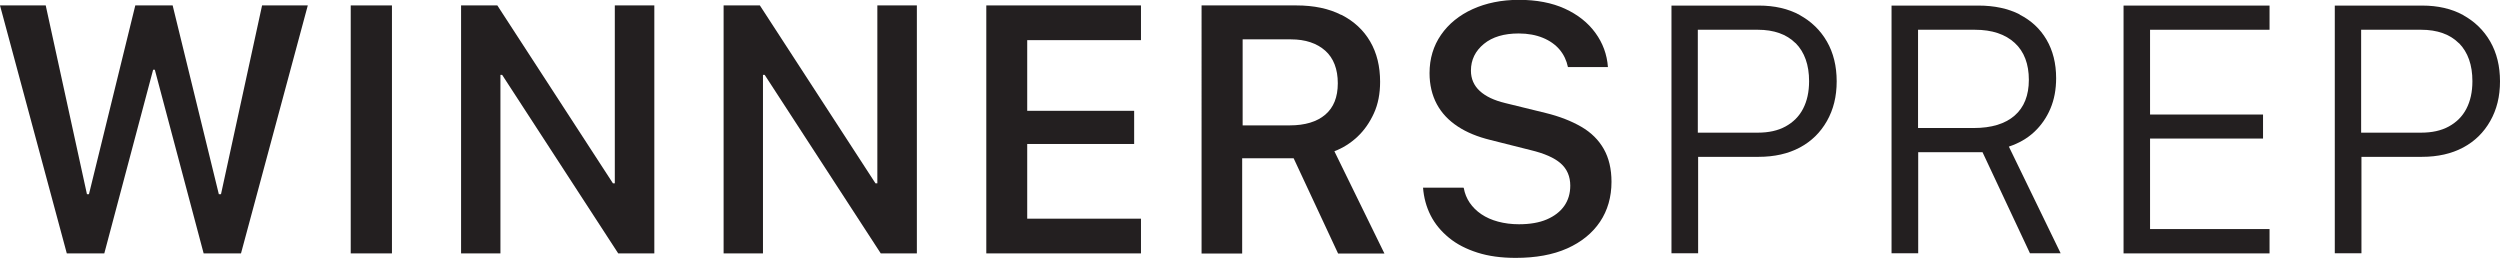
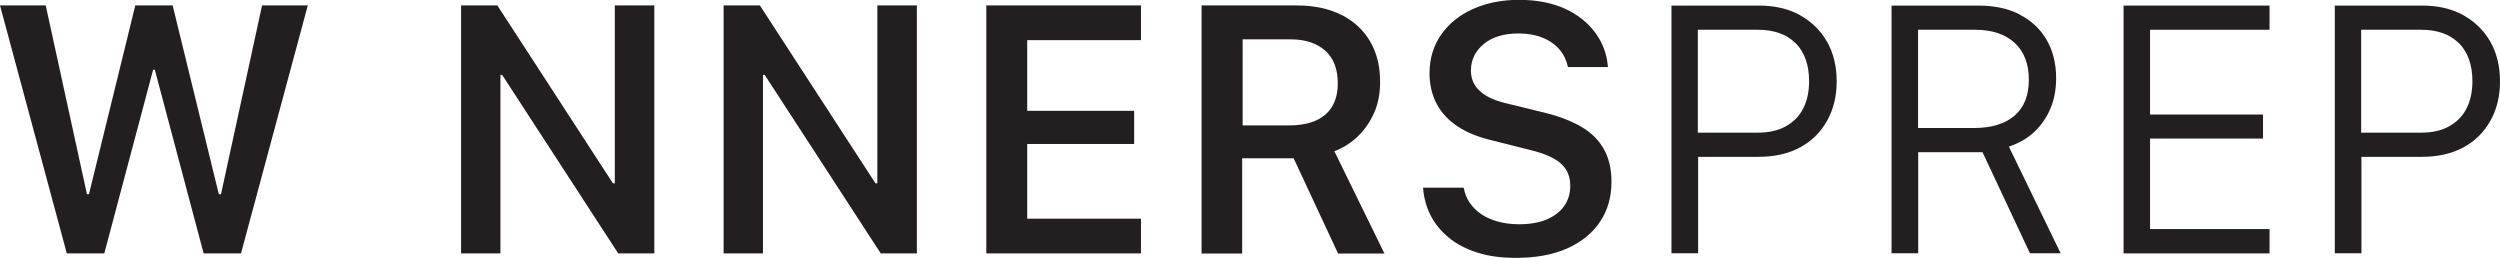
<svg xmlns="http://www.w3.org/2000/svg" viewBox="0 0 161.31 16.66" data-name="Layer 2" id="Layer_2">
  <defs>
    <style>
      .cls-1 {
        fill: #231f20;
      }
    </style>
  </defs>
  <g data-name="Layer 1" id="Layer_1-2">
    <g>
      <path d="M4.31,16.35L0,.35h2.95l2.66,12.18h.13L8.73.35h2.41l2.98,12.18h.14L16.91.35h2.95l-4.31,16h-2.41l-3.15-11.85h-.11l-3.15,11.85h-2.41Z" class="cls-1" />
-       <path d="M22.63,16.35V.35h2.66v16h-2.66Z" class="cls-1" />
      <path d="M29.75,16.35V.35h2.34l7.46,11.48h.12V.35h2.55v16h-2.33l-7.49-11.52h-.11v11.52h-2.55Z" class="cls-1" />
      <path d="M46.69,16.35V.35h2.34l7.46,11.48h.12V.35h2.55v16h-2.33l-7.49-11.52h-.11v11.52h-2.55Z" class="cls-1" />
      <path d="M73.62,16.35h-9.98V.35h9.98v2.24h-7.34v4.56h6.9v2.14h-6.9v4.82h7.34v2.24Z" class="cls-1" />
      <path d="M86.56.96c.8.41,1.42.98,1.85,1.72s.64,1.6.64,2.6c0,.76-.13,1.44-.4,2.03s-.62,1.1-1.07,1.52-.94.72-1.48.93l3.23,6.6h-2.99l-2.87-6.15h-3.32v6.15h-2.62V.35h6.12c1.12,0,2.09.2,2.89.61ZM83.22,8.09c.98,0,1.75-.23,2.29-.69s.81-1.13.81-2.03-.27-1.62-.81-2.1-1.28-.73-2.21-.73h-3.12v5.55h3.05Z" class="cls-1" />
      <path d="M94.45,12.14c.06.34.19.66.38.94s.44.53.75.74.67.37,1.08.48.86.17,1.35.17c.7,0,1.3-.1,1.79-.31s.87-.5,1.13-.87.39-.81.39-1.31c0-.6-.21-1.08-.62-1.44s-1.05-.64-1.92-.85l-2.62-.66c-.81-.2-1.51-.48-2.1-.87s-1.04-.86-1.35-1.44-.47-1.25-.47-2c0-.94.25-1.76.74-2.47s1.18-1.27,2.04-1.66,1.86-.6,2.99-.6,2.13.19,2.96.57,1.49.9,1.97,1.56.75,1.39.81,2.21h-2.58c-.09-.43-.27-.81-.54-1.13s-.64-.58-1.08-.76-.96-.28-1.56-.28c-.94,0-1.69.22-2.24.67s-.84,1.02-.84,1.73c0,.52.19.96.57,1.31s.93.61,1.64.78l2.61.64c.9.22,1.66.52,2.3.89s1.12.85,1.45,1.43.5,1.29.5,2.12c0,.98-.25,1.85-.74,2.58s-1.2,1.31-2.12,1.72-2.03.61-3.32.61c-.93,0-1.75-.11-2.47-.34s-1.33-.54-1.84-.96-.9-.89-1.18-1.44-.44-1.15-.49-1.79h2.61Z" class="cls-1" />
      <path d="M116.12.97c.75.41,1.34.98,1.76,1.71s.63,1.59.63,2.57-.21,1.82-.63,2.56-1,1.31-1.75,1.71-1.64.6-2.66.6h-3.9v6.22h-1.72V.36h5.64c1.01,0,1.89.2,2.64.61ZM115.86,2.79c-.58-.58-1.4-.87-2.44-.87h-3.87v6.64h3.87c.7,0,1.3-.13,1.79-.4s.87-.64,1.13-1.14.39-1.09.39-1.78c0-1.05-.29-1.87-.87-2.46Z" class="cls-1" />
      <path d="M130.31.94c.75.38,1.33.92,1.74,1.62s.62,1.53.62,2.48c0,.73-.12,1.38-.37,1.97s-.6,1.09-1.05,1.51-1,.73-1.63.94l3.34,6.88h-1.98l-3.06-6.52h-4.15v6.52h-1.72V.36h5.61c1.02,0,1.91.19,2.66.57ZM127.35,8.26c1.15,0,2.03-.27,2.64-.8s.92-1.3.92-2.31-.3-1.82-.91-2.38-1.46-.85-2.57-.85h-3.67v6.34h3.59Z" class="cls-1" />
      <path d="M146.44,16.35h-9.42V.36h9.42v1.56h-7.71v5.47h7.29v1.55h-7.29v5.84h7.71v1.57Z" class="cls-1" />
      <path d="M158.92.97c.75.41,1.34.98,1.76,1.71s.63,1.59.63,2.57-.21,1.82-.63,2.56-1,1.31-1.75,1.71-1.64.6-2.66.6h-3.9v6.22h-1.72V.36h5.64c1.01,0,1.89.2,2.64.61ZM158.66,2.79c-.58-.58-1.4-.87-2.44-.87h-3.87v6.64h3.87c.7,0,1.3-.13,1.79-.4s.87-.64,1.13-1.14.39-1.09.39-1.78c0-1.05-.29-1.87-.87-2.46Z" class="cls-1" />
    </g>
  </g>
</svg>